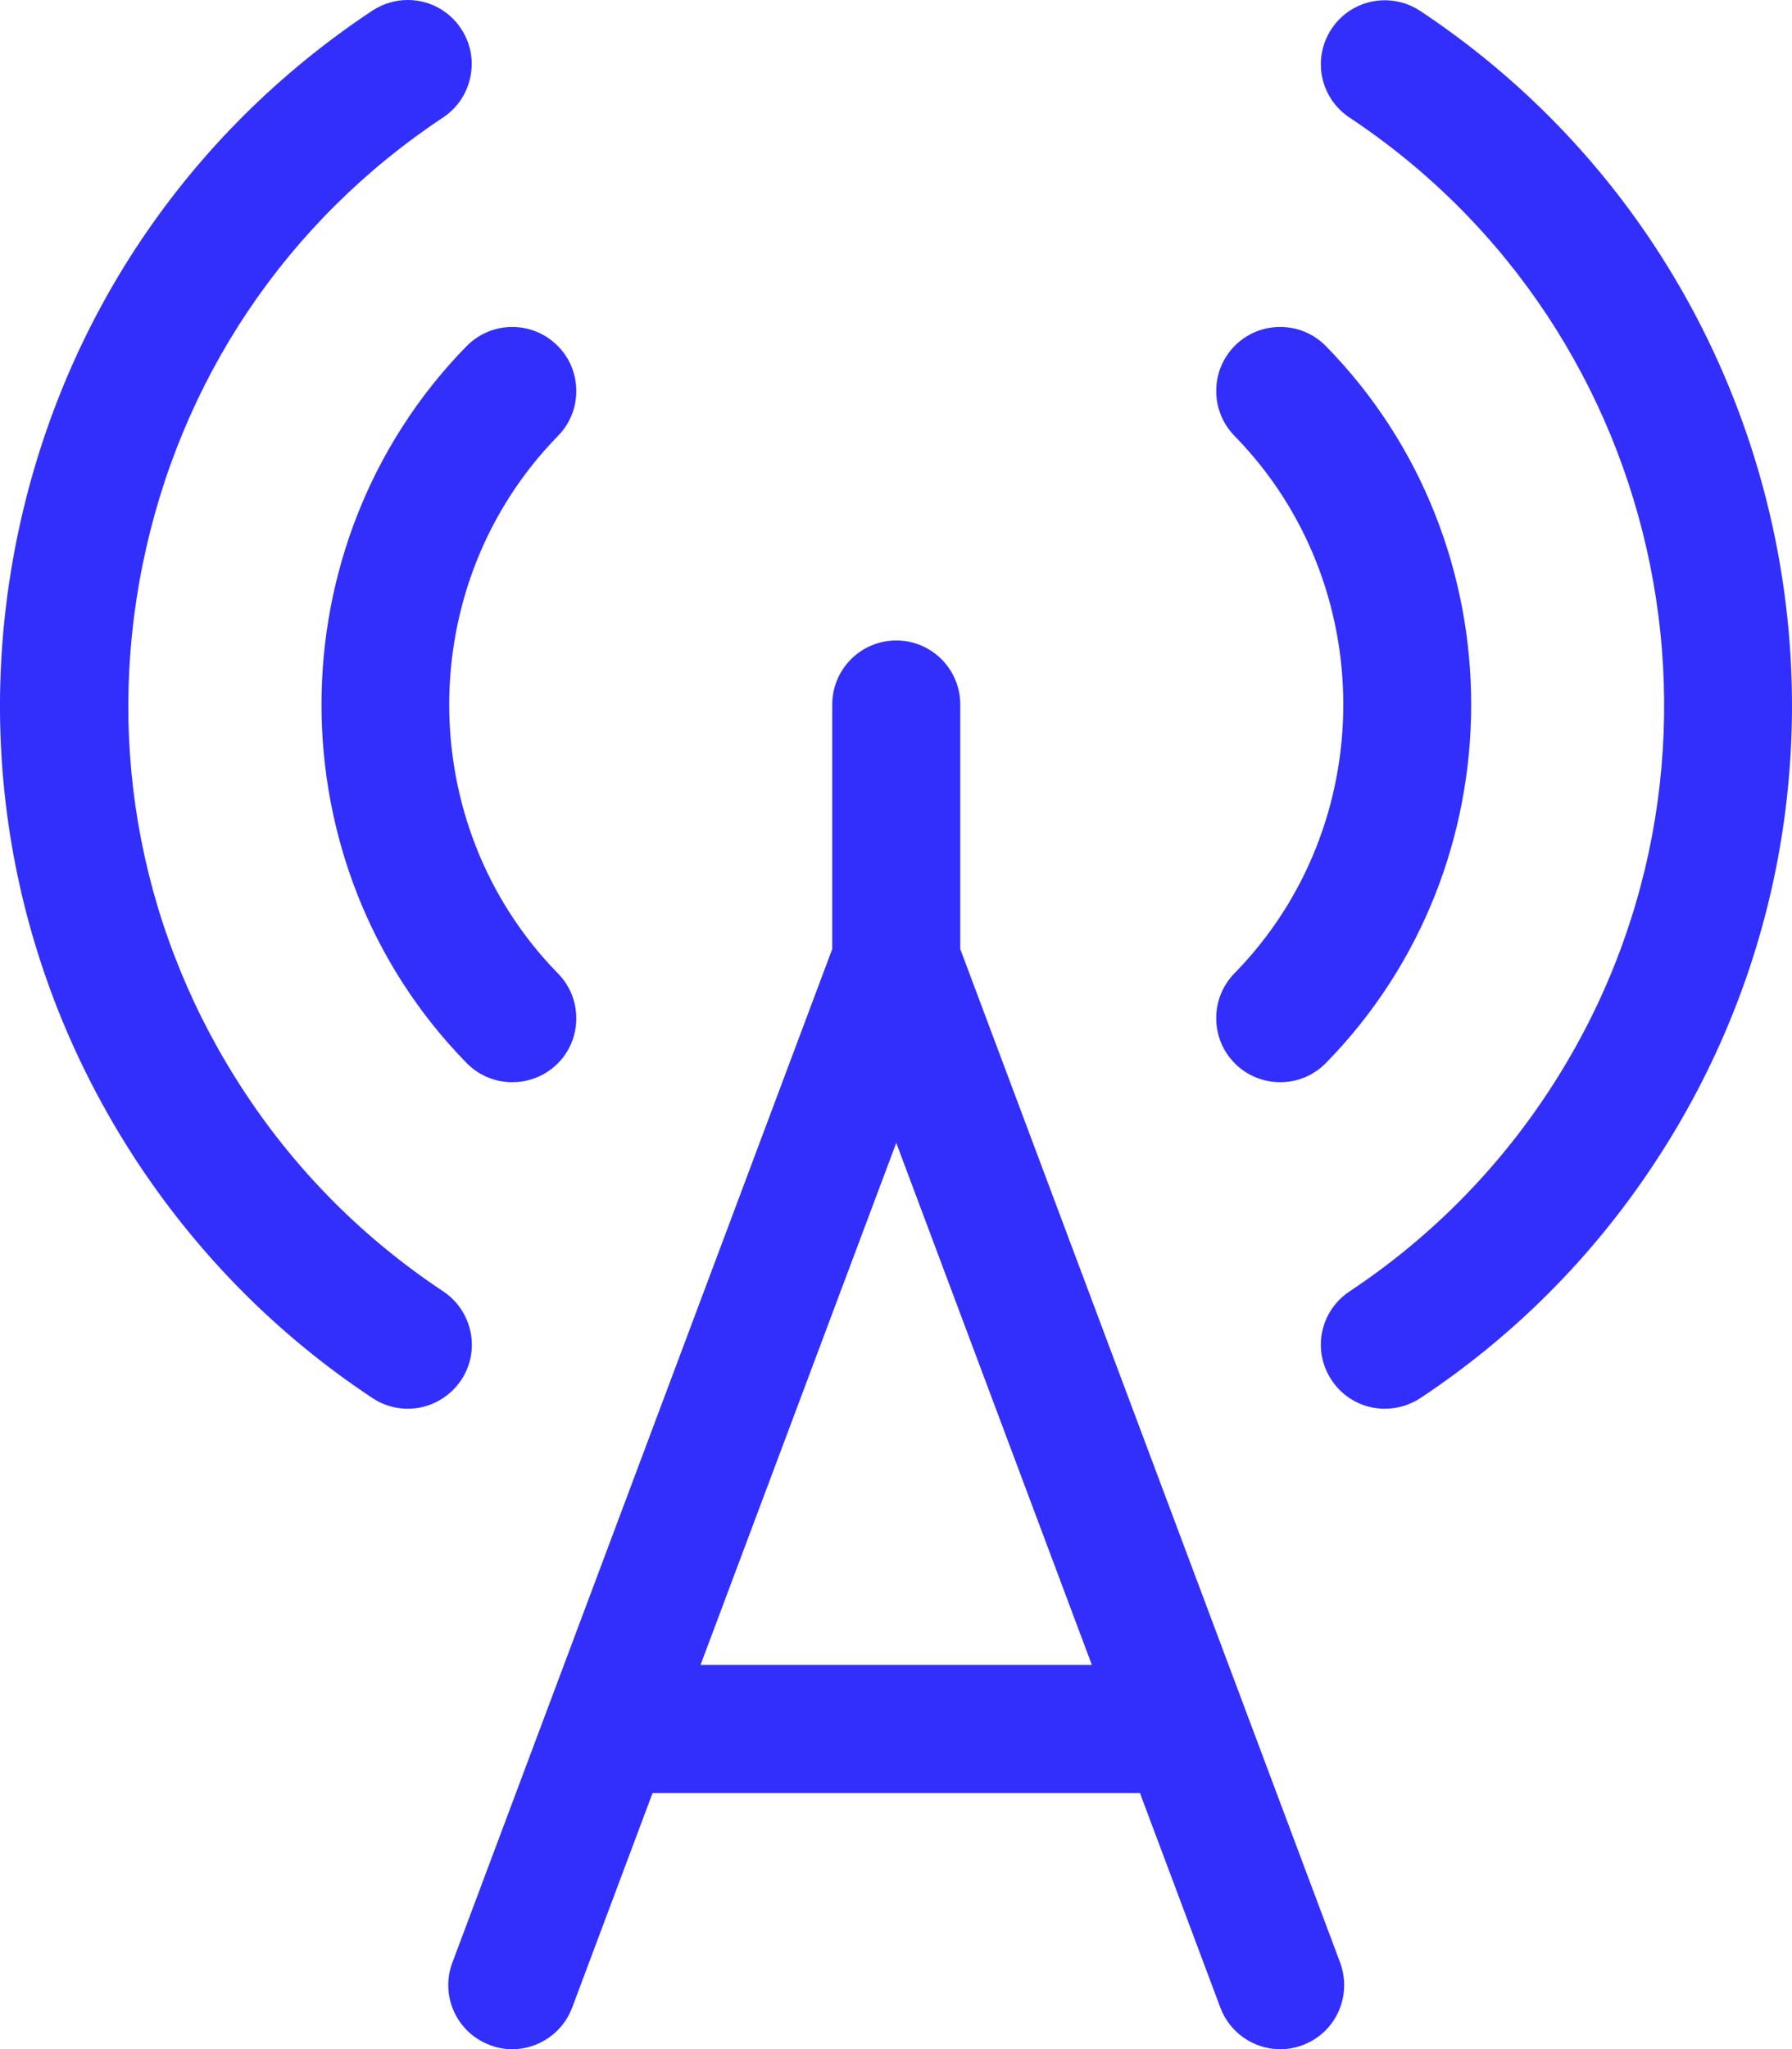
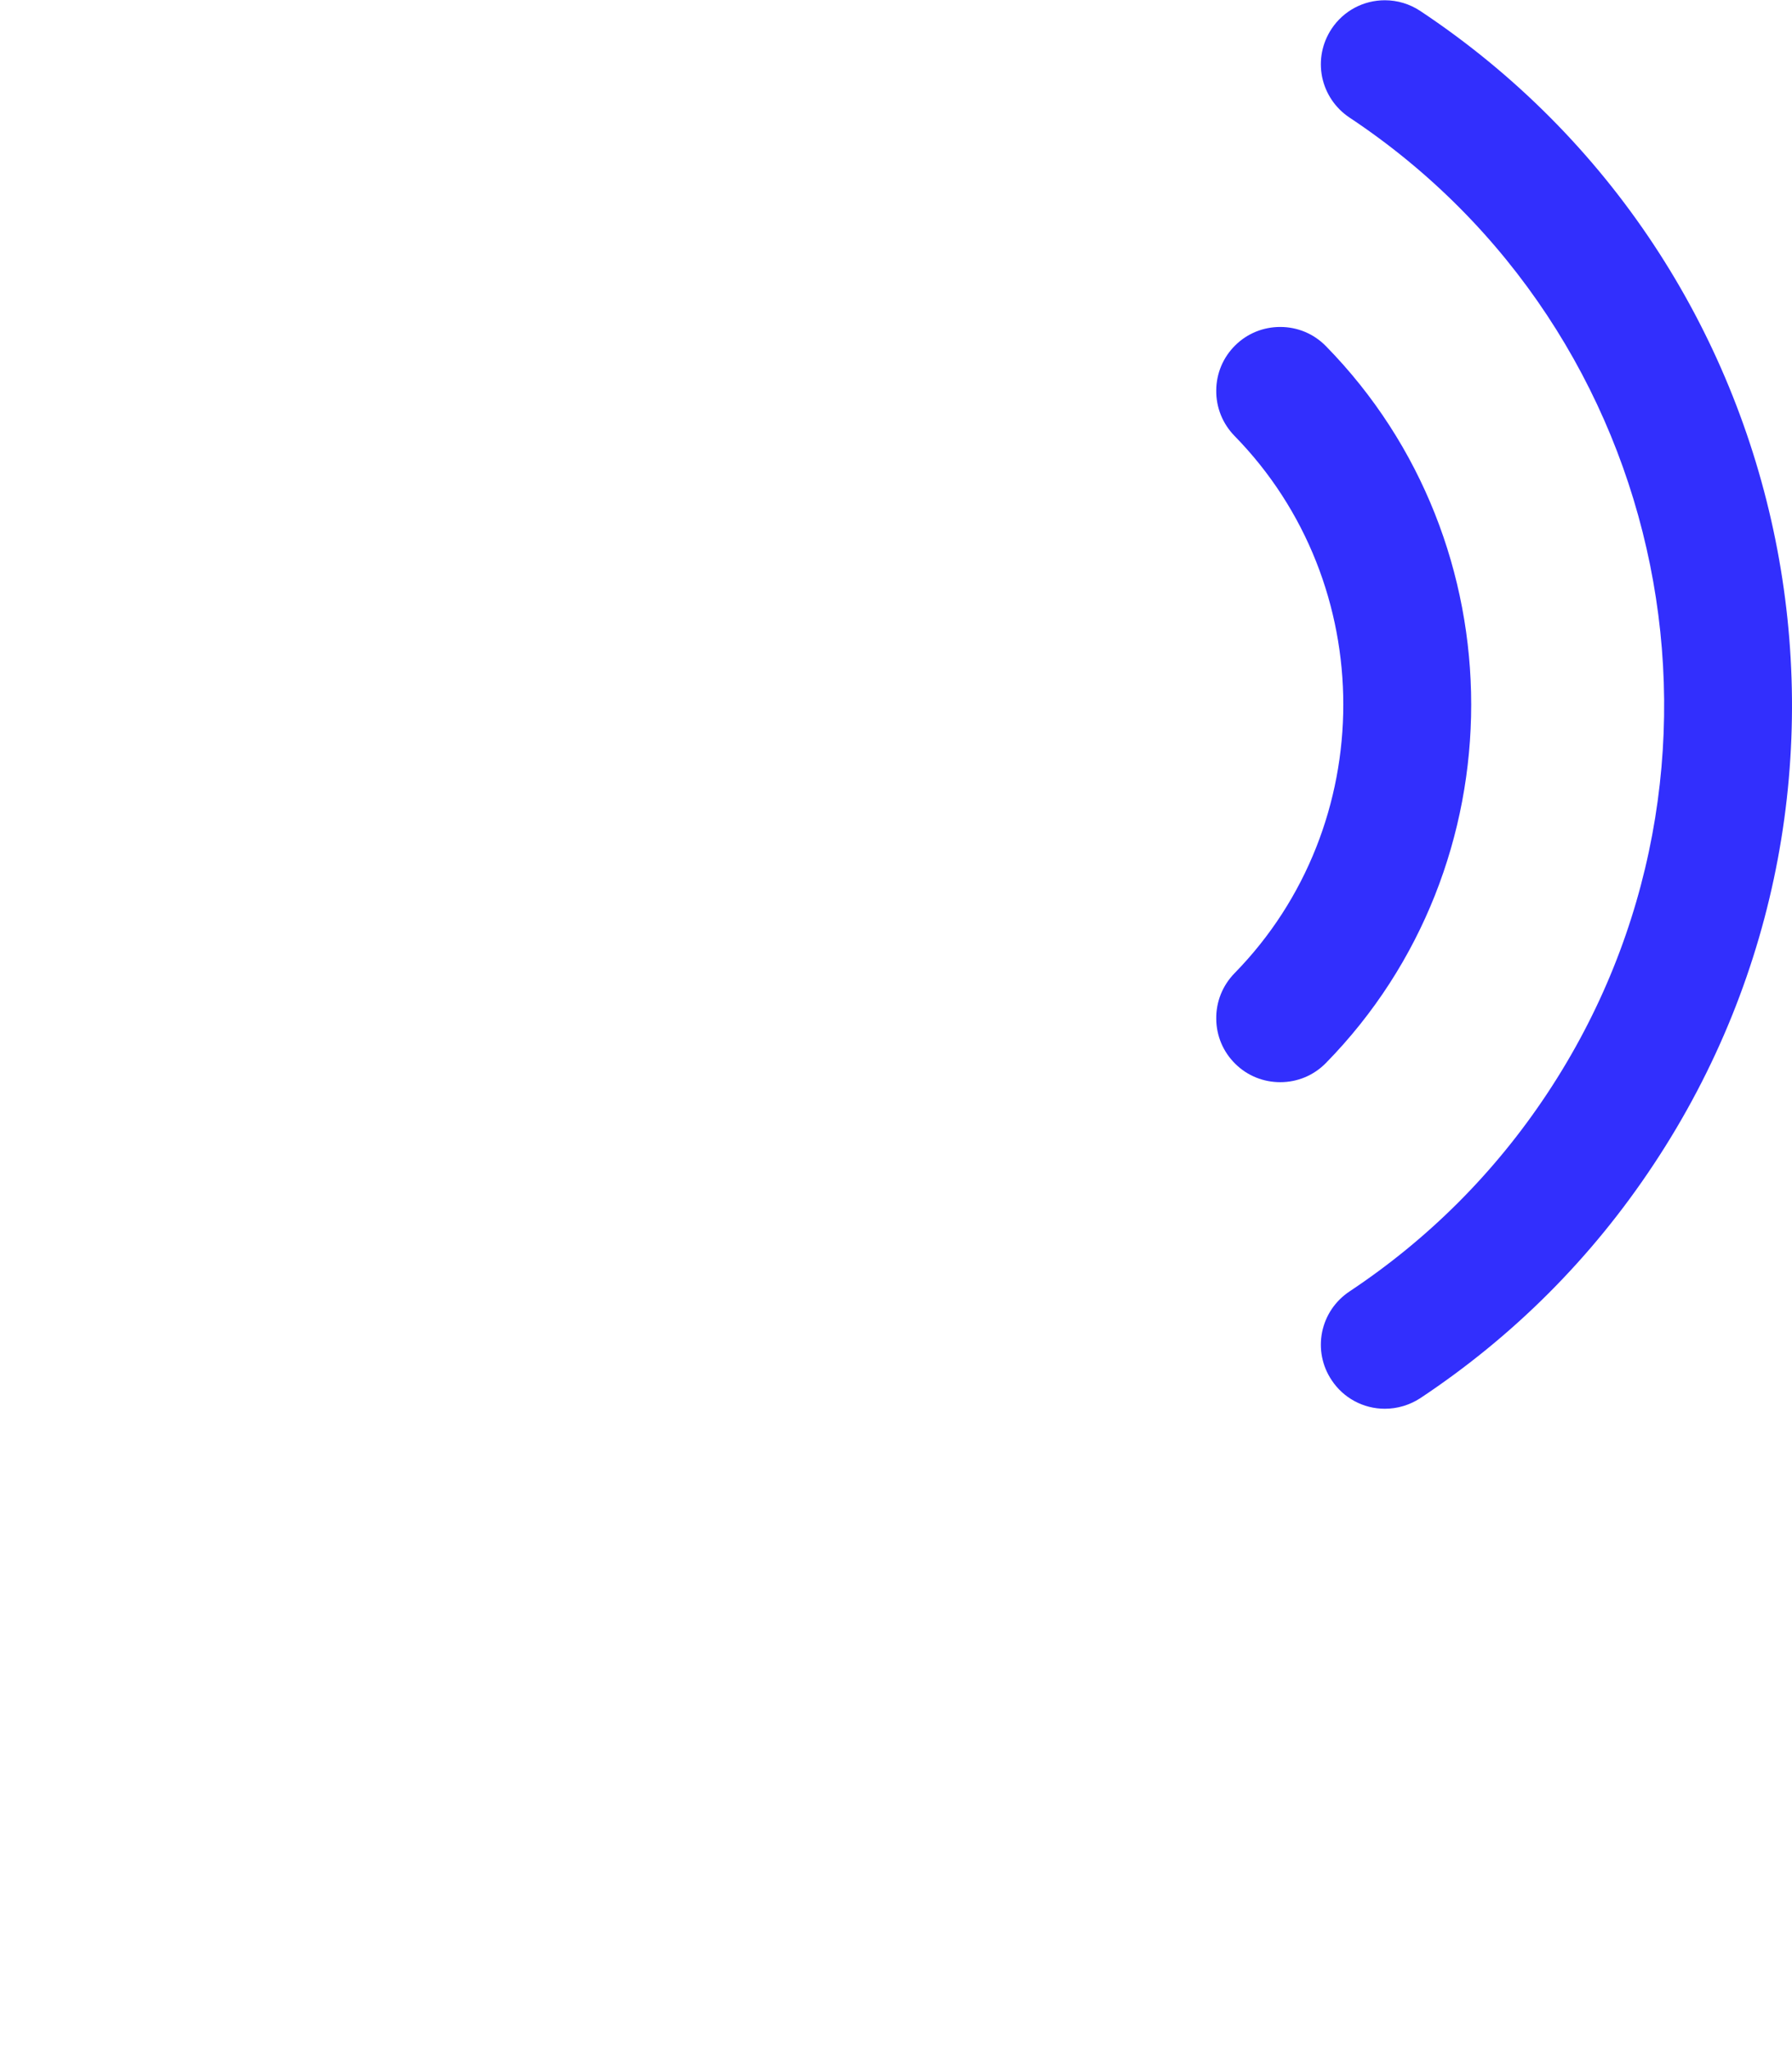
<svg xmlns="http://www.w3.org/2000/svg" width="14" height="16" viewBox="0 0 14 16" fill="none">
-   <path fill-rule="evenodd" clip-rule="evenodd" d="M4.002 16.001C3.942 16.001 3.882 15.99 3.826 15.968C3.568 15.871 3.437 15.583 3.534 15.325L6.502 7.41V5.501C6.502 5.225 6.726 5.001 7.002 5.001C7.278 5.001 7.502 5.225 7.502 5.501V7.41L10.47 15.325C10.516 15.451 10.511 15.586 10.457 15.707C10.402 15.829 10.302 15.922 10.177 15.969C10.121 15.99 10.062 16.001 10.002 16.001C9.794 16.001 9.606 15.87 9.534 15.676L8.906 14.001H5.098L4.47 15.676C4.398 15.87 4.21 16.001 4.002 16.001ZM8.53 13L7.002 8.924L5.473 13H8.53Z" fill="#322FFD" />
  <path fill-rule="evenodd" clip-rule="evenodd" d="M10.819 11C10.651 11 10.495 10.916 10.403 10.776C10.329 10.665 10.303 10.532 10.329 10.401C10.356 10.27 10.432 10.158 10.543 10.084C11.159 9.675 11.678 9.156 12.086 8.541C13.763 6.014 13.07 2.594 10.543 0.918C10.432 0.844 10.356 0.731 10.329 0.601C10.303 0.47 10.329 0.337 10.403 0.225C10.496 0.085 10.651 0.002 10.819 0.002C10.918 0.002 11.013 0.031 11.095 0.085C14.082 2.067 14.9 6.108 12.918 9.094C12.436 9.822 11.823 10.435 11.095 10.918C11.013 10.971 10.918 11 10.819 11Z" fill="#322FFD" />
  <path fill-rule="evenodd" clip-rule="evenodd" d="M10.002 8.45C9.87 8.45 9.746 8.4 9.652 8.308C9.556 8.214 9.503 8.089 9.502 7.956C9.5 7.822 9.551 7.696 9.644 7.6C10.778 6.443 10.778 4.56 9.644 3.403C9.551 3.307 9.5 3.181 9.502 3.047C9.503 2.914 9.556 2.789 9.652 2.695C9.746 2.603 9.87 2.553 10.002 2.553C10.137 2.553 10.264 2.606 10.359 2.703C11.872 4.246 11.872 6.757 10.359 8.3C10.264 8.397 10.137 8.45 10.002 8.45Z" fill="#322FFD" />
-   <path fill-rule="evenodd" clip-rule="evenodd" d="M3.185 11C3.087 11 2.991 10.971 2.909 10.916C2.182 10.434 1.569 9.82 1.085 9.093C0.125 7.646 -0.213 5.912 0.131 4.211C0.476 2.509 1.462 1.043 2.909 0.083C2.992 0.029 3.087 0 3.185 0C3.354 0 3.509 0.083 3.602 0.224C3.676 0.335 3.702 0.469 3.675 0.599C3.649 0.73 3.573 0.843 3.462 0.917C2.239 1.728 1.406 2.968 1.114 4.41C0.822 5.851 1.108 7.318 1.919 8.54C2.327 9.156 2.847 9.675 3.462 10.083C3.573 10.157 3.649 10.27 3.676 10.4C3.703 10.532 3.677 10.664 3.603 10.776C3.509 10.916 3.353 11 3.185 11Z" fill="#322FFD" />
-   <path fill-rule="evenodd" clip-rule="evenodd" d="M4.002 8.45C3.867 8.45 3.74 8.397 3.645 8.3C2.134 6.757 2.134 4.247 3.645 2.703C3.74 2.607 3.867 2.553 4.002 2.553C4.134 2.553 4.258 2.604 4.352 2.696C4.448 2.789 4.501 2.915 4.502 3.048C4.504 3.181 4.453 3.308 4.36 3.403C3.226 4.561 3.226 6.444 4.36 7.602C4.453 7.697 4.504 7.823 4.502 7.957C4.501 8.09 4.448 8.216 4.352 8.309C4.258 8.4 4.134 8.45 4.002 8.45Z" fill="#322FFD" />
</svg>